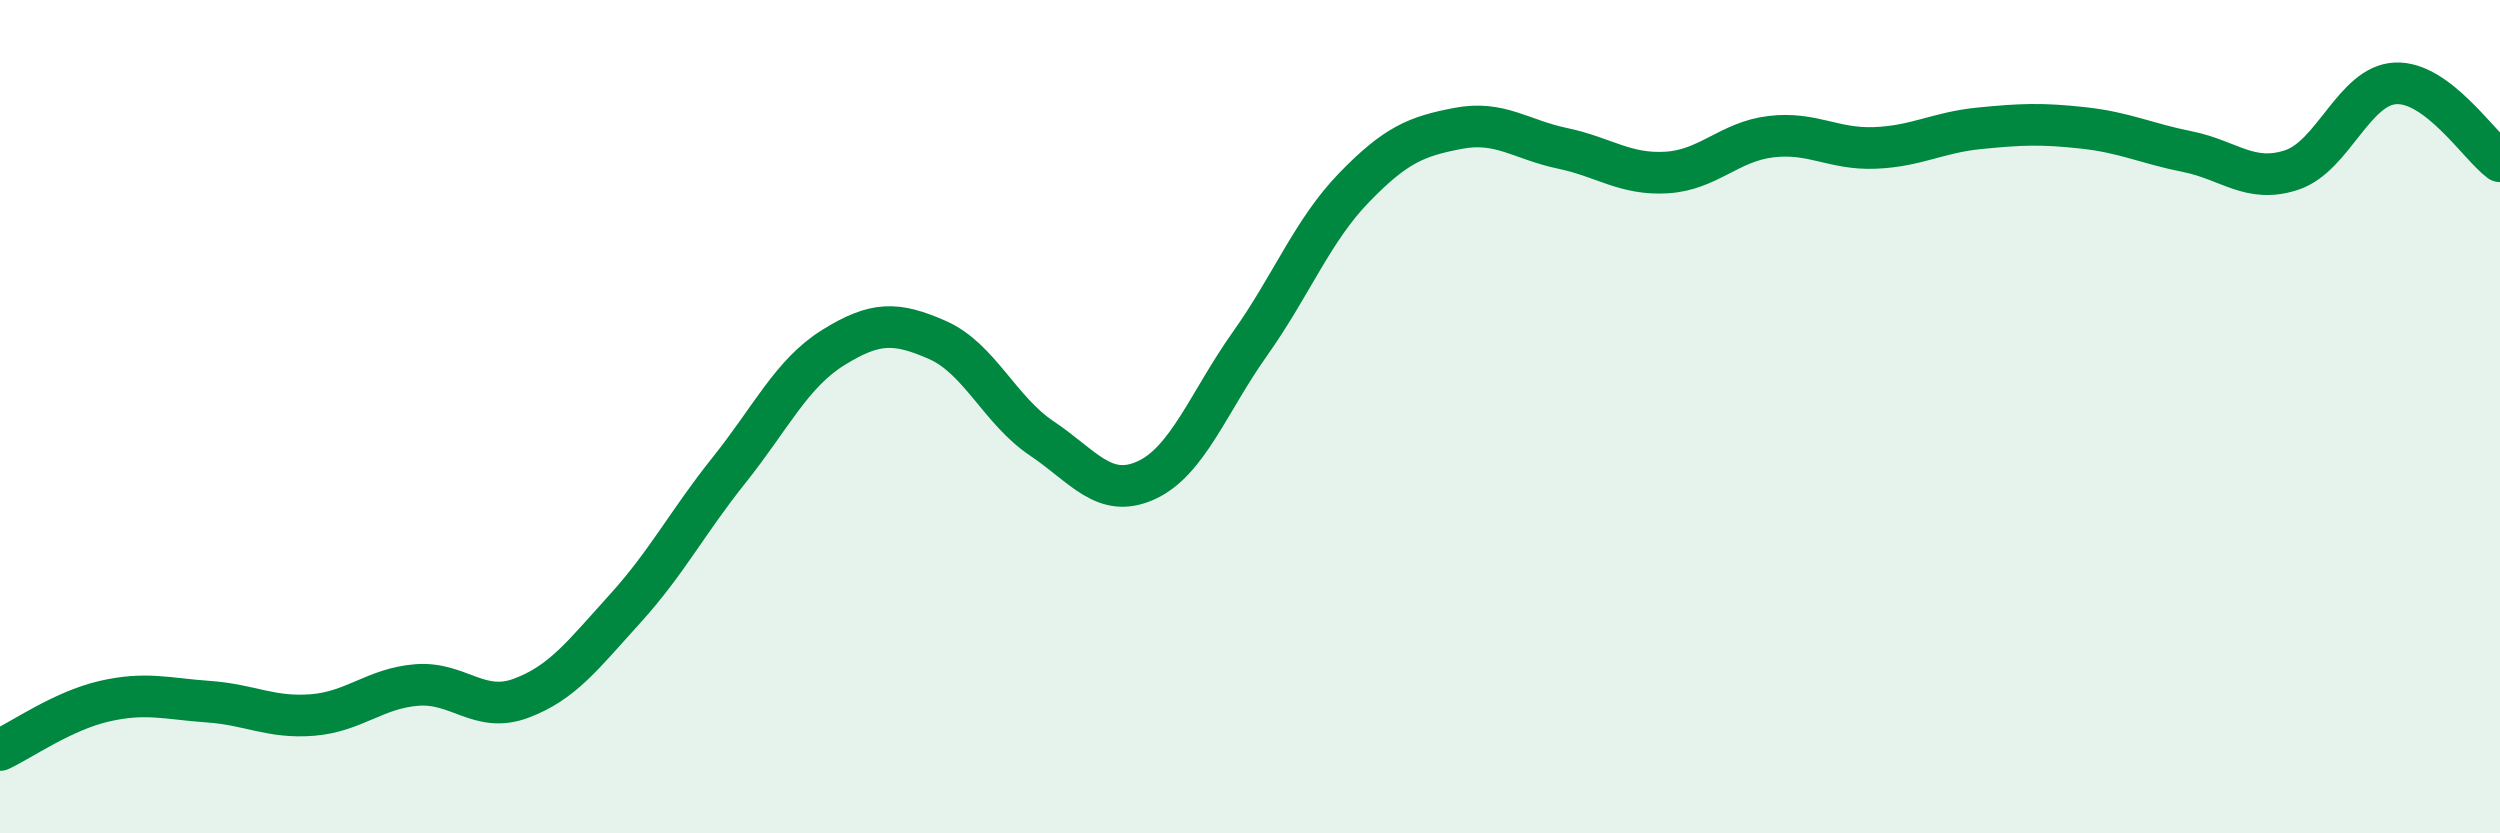
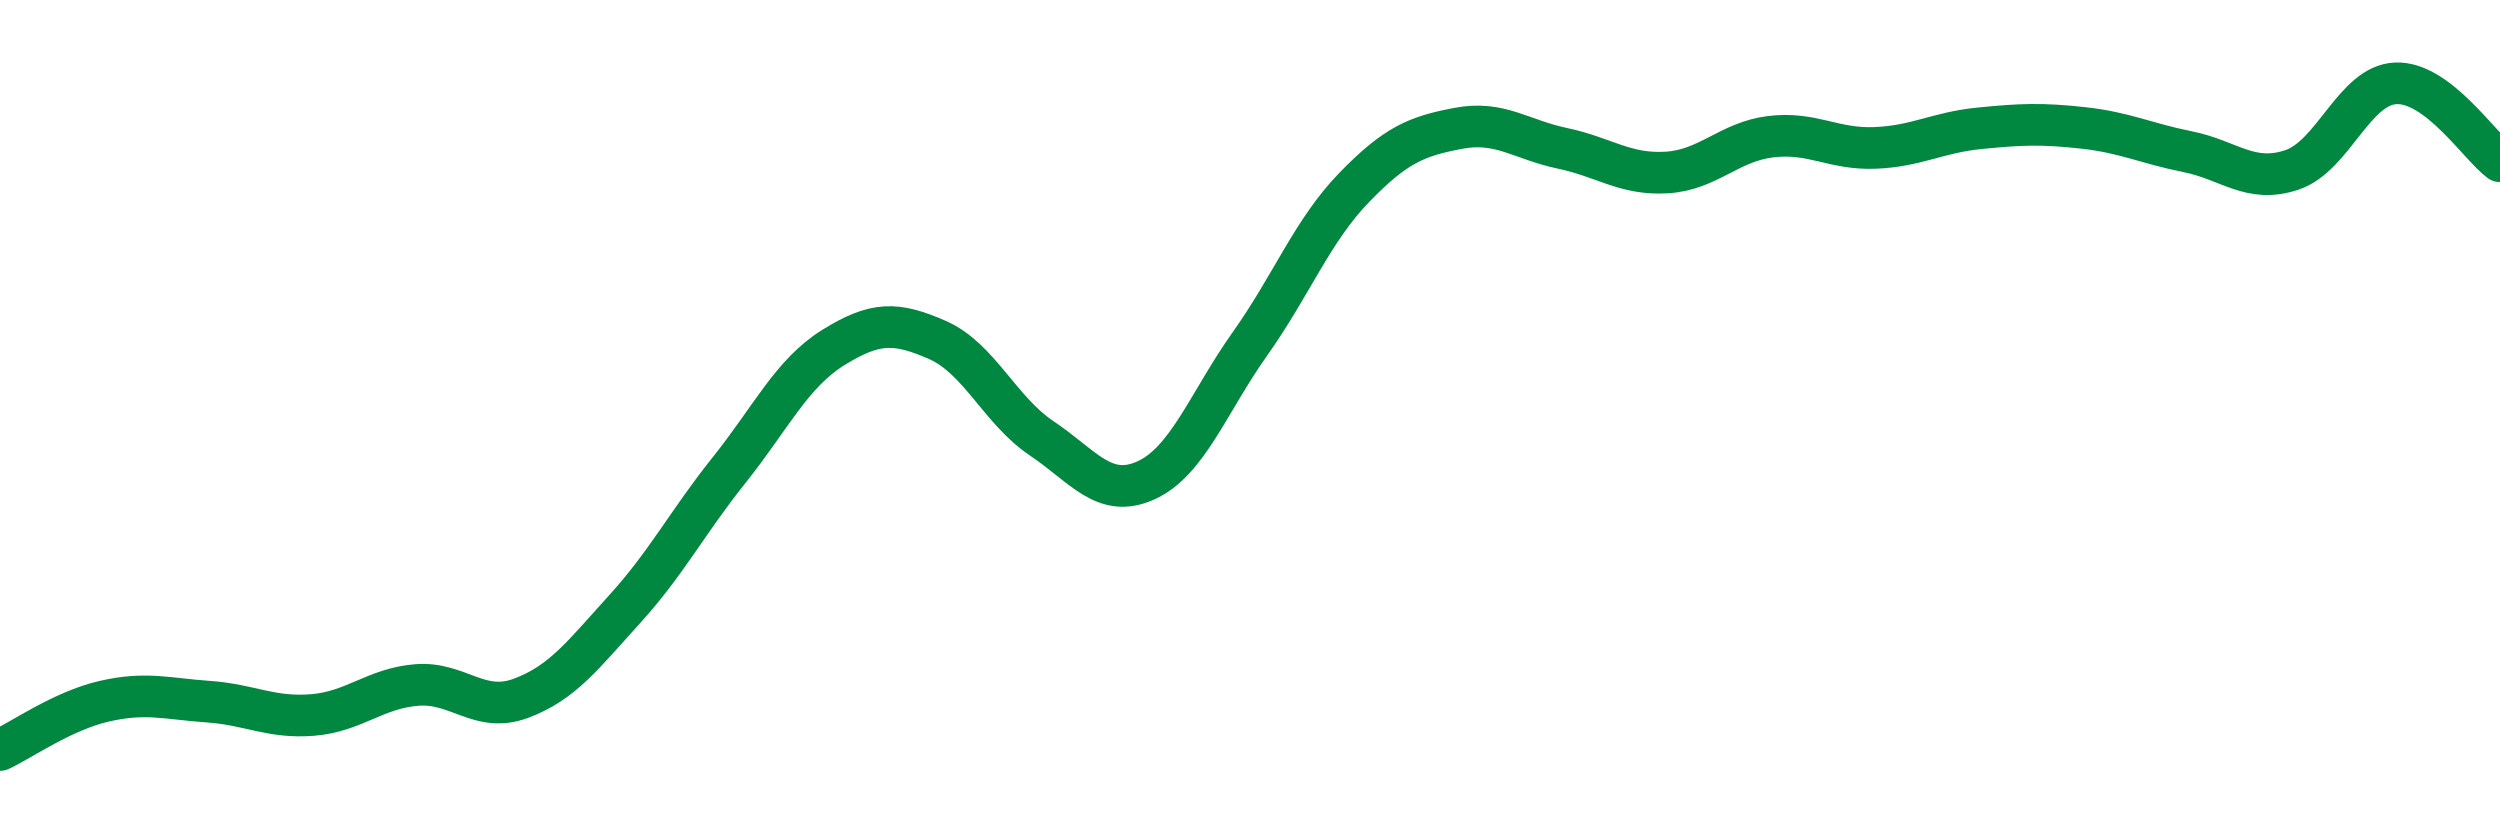
<svg xmlns="http://www.w3.org/2000/svg" width="60" height="20" viewBox="0 0 60 20">
-   <path d="M 0,18 C 0.5,17.77 1.5,17.06 2.5,16.83 C 3.5,16.6 4,16.77 5,16.84 C 6,16.91 6.5,17.24 7.5,17.16 C 8.5,17.08 9,16.52 10,16.44 C 11,16.36 11.5,17.13 12.5,16.76 C 13.5,16.39 14,15.71 15,14.61 C 16,13.51 16.5,12.53 17.5,11.28 C 18.5,10.03 19,8.96 20,8.34 C 21,7.72 21.5,7.72 22.5,8.16 C 23.5,8.6 24,9.85 25,10.52 C 26,11.19 26.5,11.98 27.5,11.53 C 28.5,11.08 29,9.66 30,8.25 C 31,6.84 31.5,5.53 32.5,4.5 C 33.5,3.47 34,3.27 35,3.08 C 36,2.89 36.5,3.35 37.5,3.56 C 38.5,3.77 39,4.2 40,4.14 C 41,4.08 41.5,3.4 42.5,3.28 C 43.5,3.16 44,3.59 45,3.55 C 46,3.51 46.5,3.18 47.5,3.08 C 48.5,2.98 49,2.96 50,3.07 C 51,3.18 51.5,3.44 52.5,3.64 C 53.5,3.84 54,4.41 55,4.08 C 56,3.75 56.5,2.04 57.5,2 C 58.5,1.96 59.5,3.5 60,3.87L60 20L0 20Z" fill="#008740" opacity="0.1" stroke-linecap="round" stroke-linejoin="round" />
  <path d="M 0,18 C 0.5,17.77 1.5,17.06 2.5,16.83 C 3.5,16.6 4,16.77 5,16.84 C 6,16.91 6.5,17.24 7.5,17.16 C 8.5,17.08 9,16.52 10,16.44 C 11,16.36 11.5,17.13 12.5,16.76 C 13.5,16.39 14,15.71 15,14.61 C 16,13.51 16.5,12.53 17.5,11.28 C 18.5,10.03 19,8.96 20,8.34 C 21,7.72 21.5,7.72 22.5,8.16 C 23.5,8.6 24,9.85 25,10.52 C 26,11.19 26.5,11.98 27.5,11.53 C 28.5,11.08 29,9.66 30,8.25 C 31,6.84 31.5,5.53 32.5,4.5 C 33.5,3.47 34,3.27 35,3.08 C 36,2.89 36.5,3.35 37.5,3.56 C 38.5,3.77 39,4.2 40,4.14 C 41,4.08 41.5,3.4 42.5,3.28 C 43.5,3.16 44,3.59 45,3.55 C 46,3.51 46.5,3.18 47.5,3.08 C 48.5,2.98 49,2.96 50,3.07 C 51,3.18 51.5,3.44 52.5,3.64 C 53.5,3.84 54,4.41 55,4.08 C 56,3.75 56.5,2.04 57.5,2 C 58.5,1.96 59.5,3.5 60,3.87" stroke="#008740" stroke-width="1" fill="none" stroke-linecap="round" stroke-linejoin="round" />
</svg>